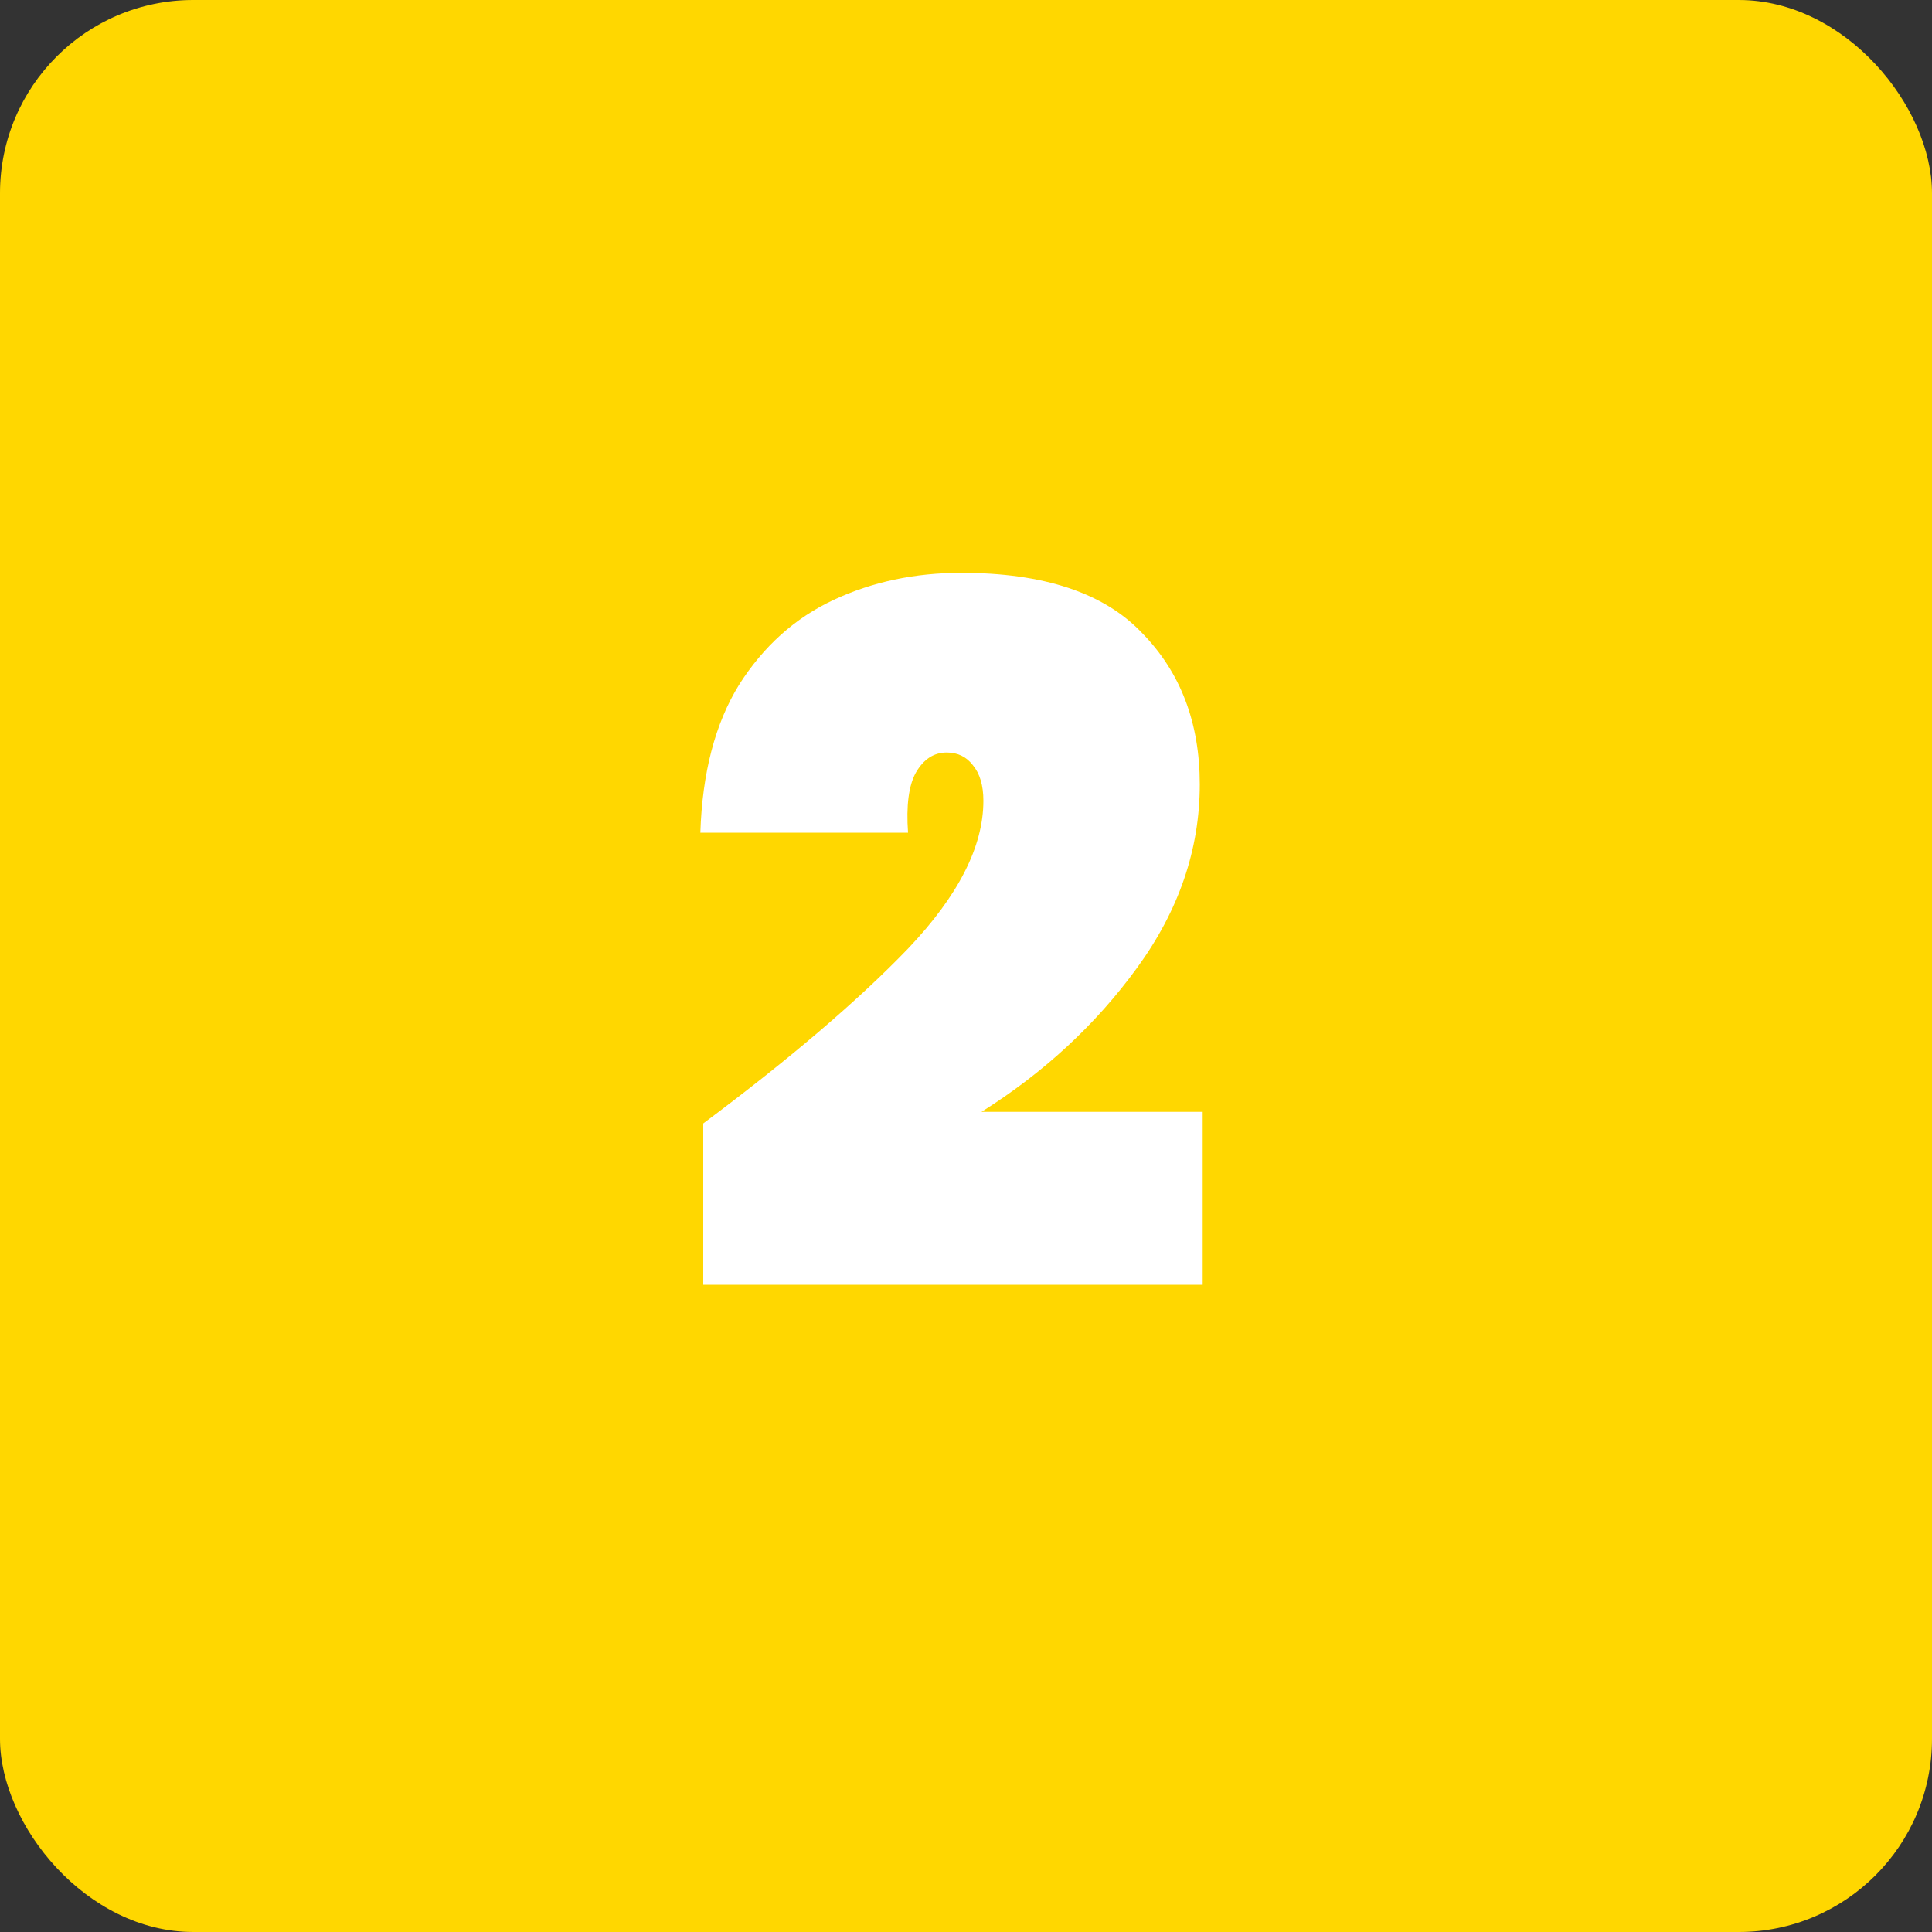
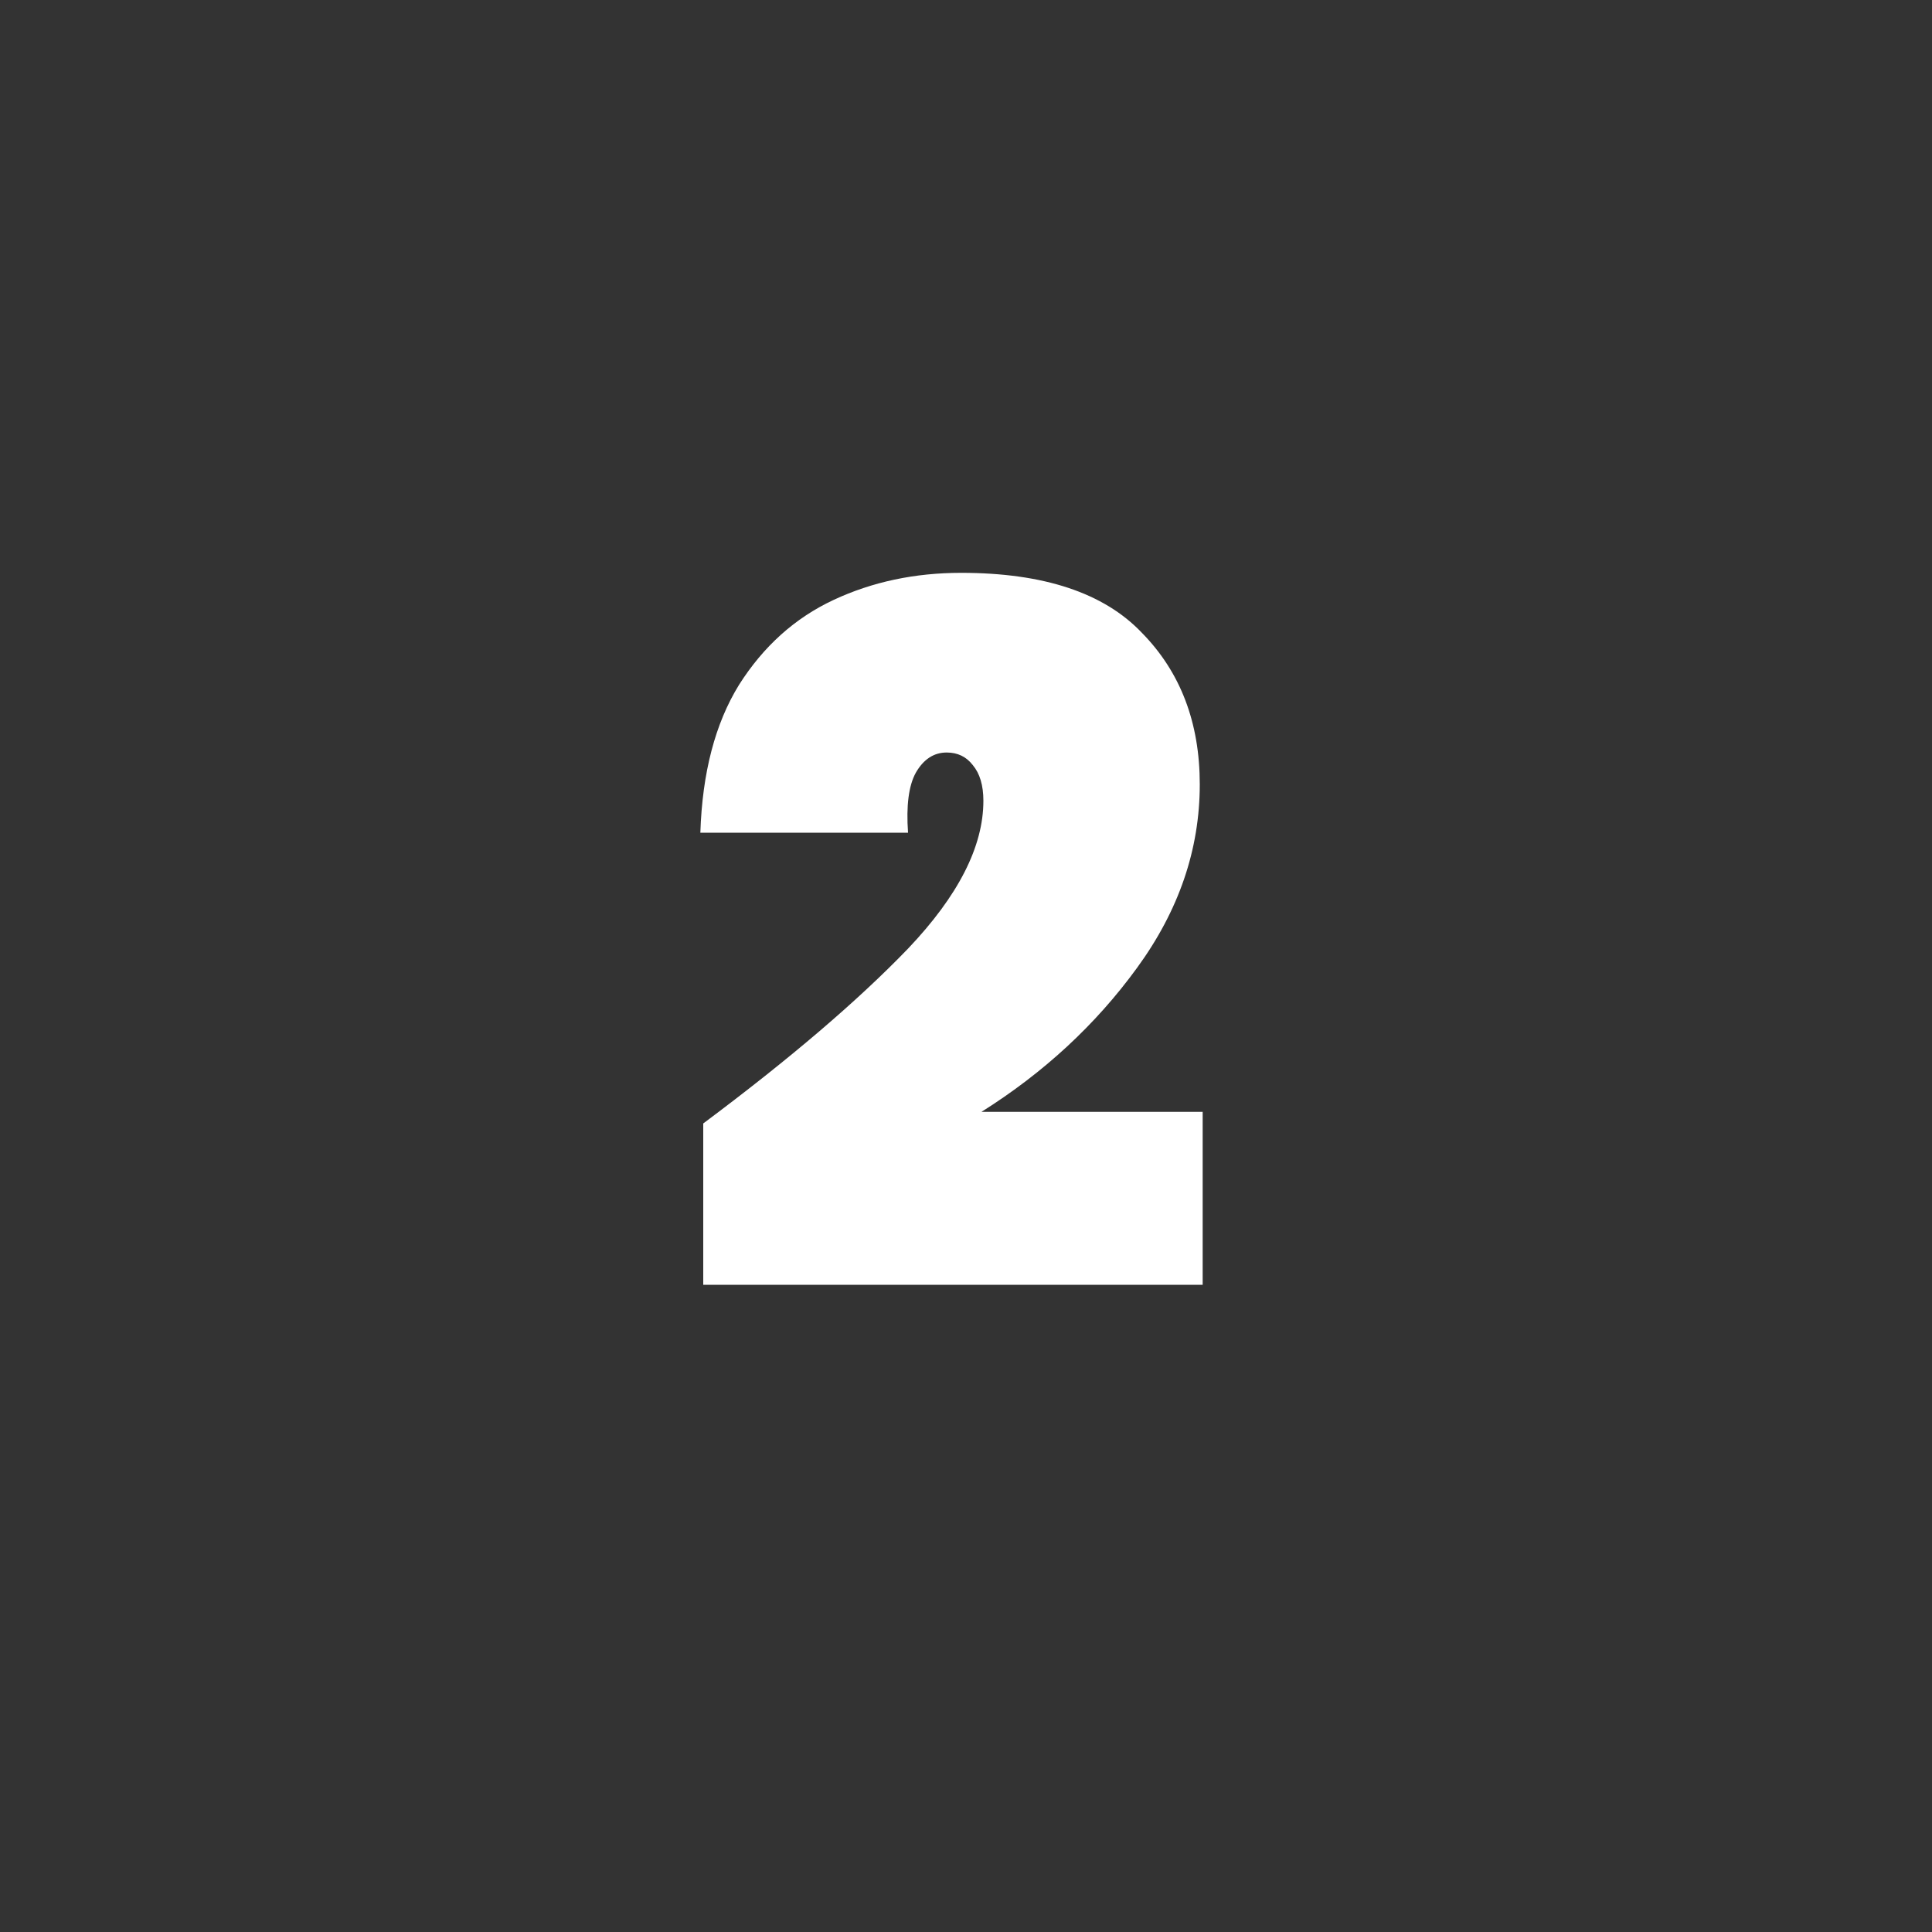
<svg xmlns="http://www.w3.org/2000/svg" width="50" height="50" viewBox="0 0 50 50" fill="none">
  <rect x="0" y="0" width="50" height="50" fill="#333333" stroke="none" />
-   <rect width="50" height="50" rx="5" fill="#FFD700" />
  <path d="M18.2 29.075C20.433 27.408 22.2 25.9 23.5 24.55C24.8 23.183 25.45 21.908 25.45 20.725C25.45 20.325 25.358 20.017 25.175 19.8C25.008 19.583 24.783 19.475 24.5 19.475C24.167 19.475 23.9 19.65 23.7 20C23.517 20.333 23.45 20.85 23.5 21.55H18.125C18.175 20 18.508 18.725 19.125 17.725C19.758 16.725 20.575 15.992 21.575 15.525C22.575 15.058 23.675 14.825 24.875 14.825C27.008 14.825 28.567 15.342 29.55 16.375C30.55 17.392 31.05 18.7 31.05 20.3C31.05 21.983 30.508 23.567 29.425 25.05C28.358 26.517 27.017 27.758 25.4 28.775H31.125V33.25H18.2V29.075Z" fill="white" />
</svg>